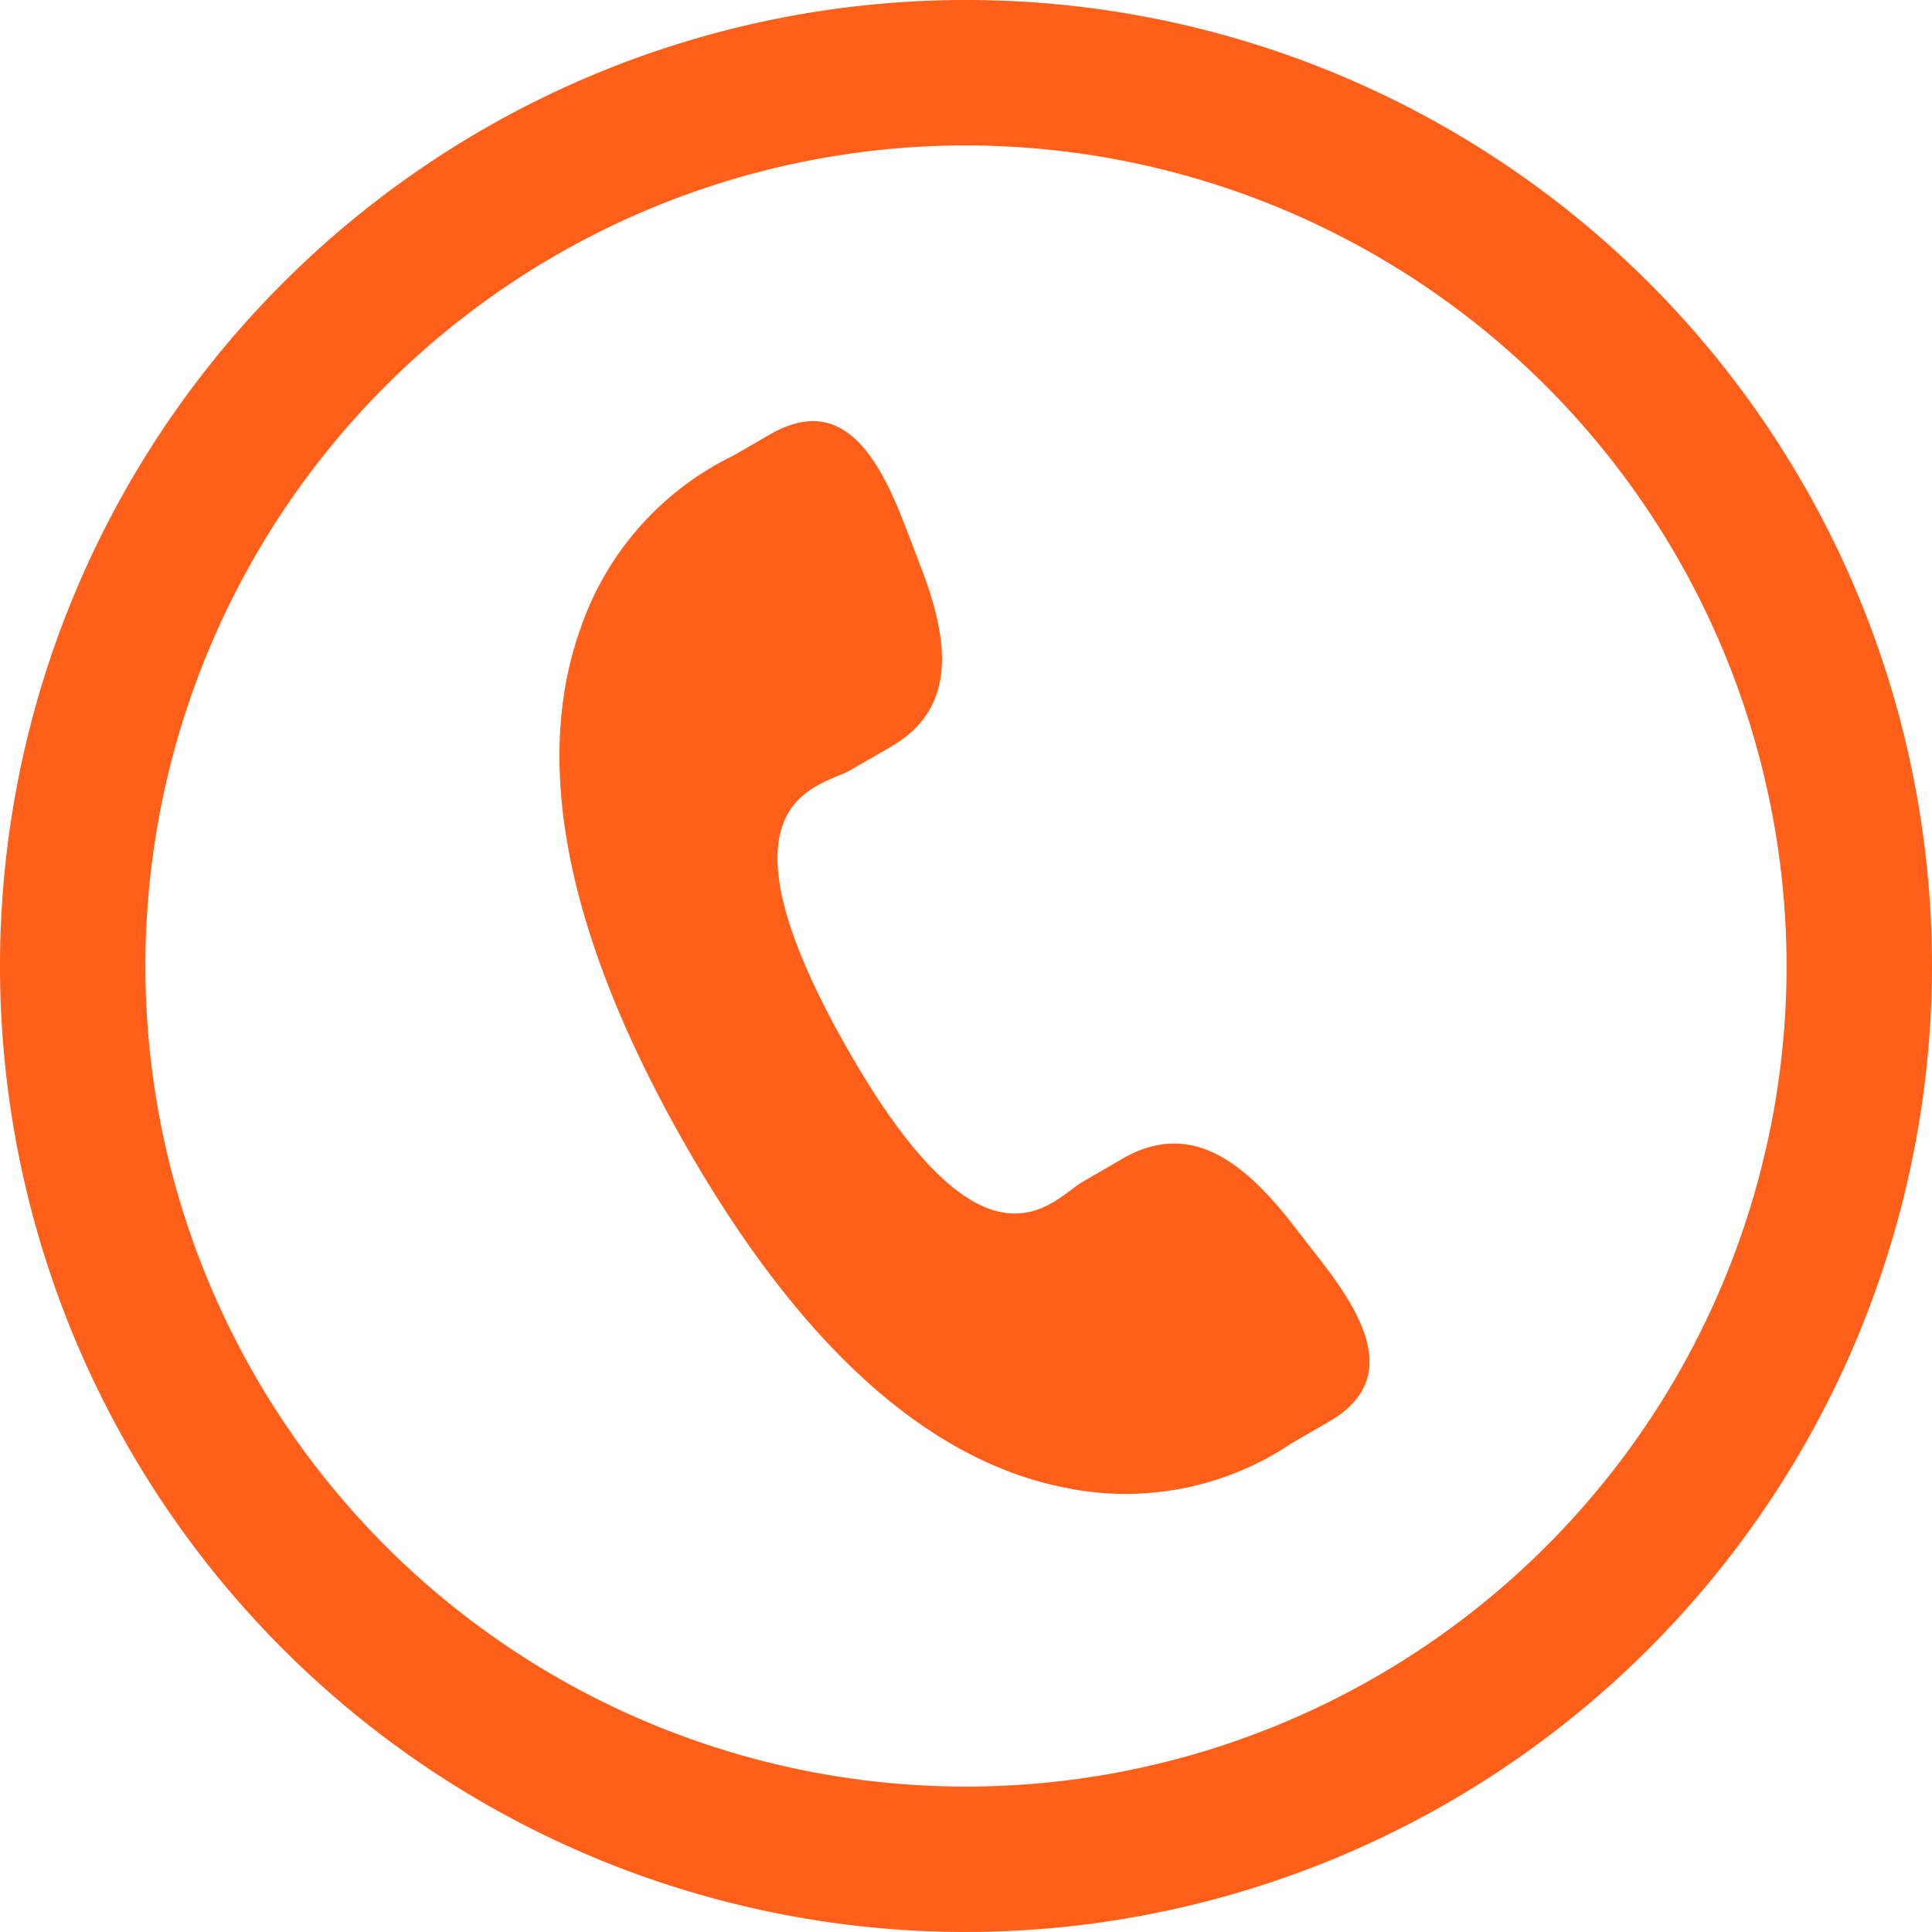
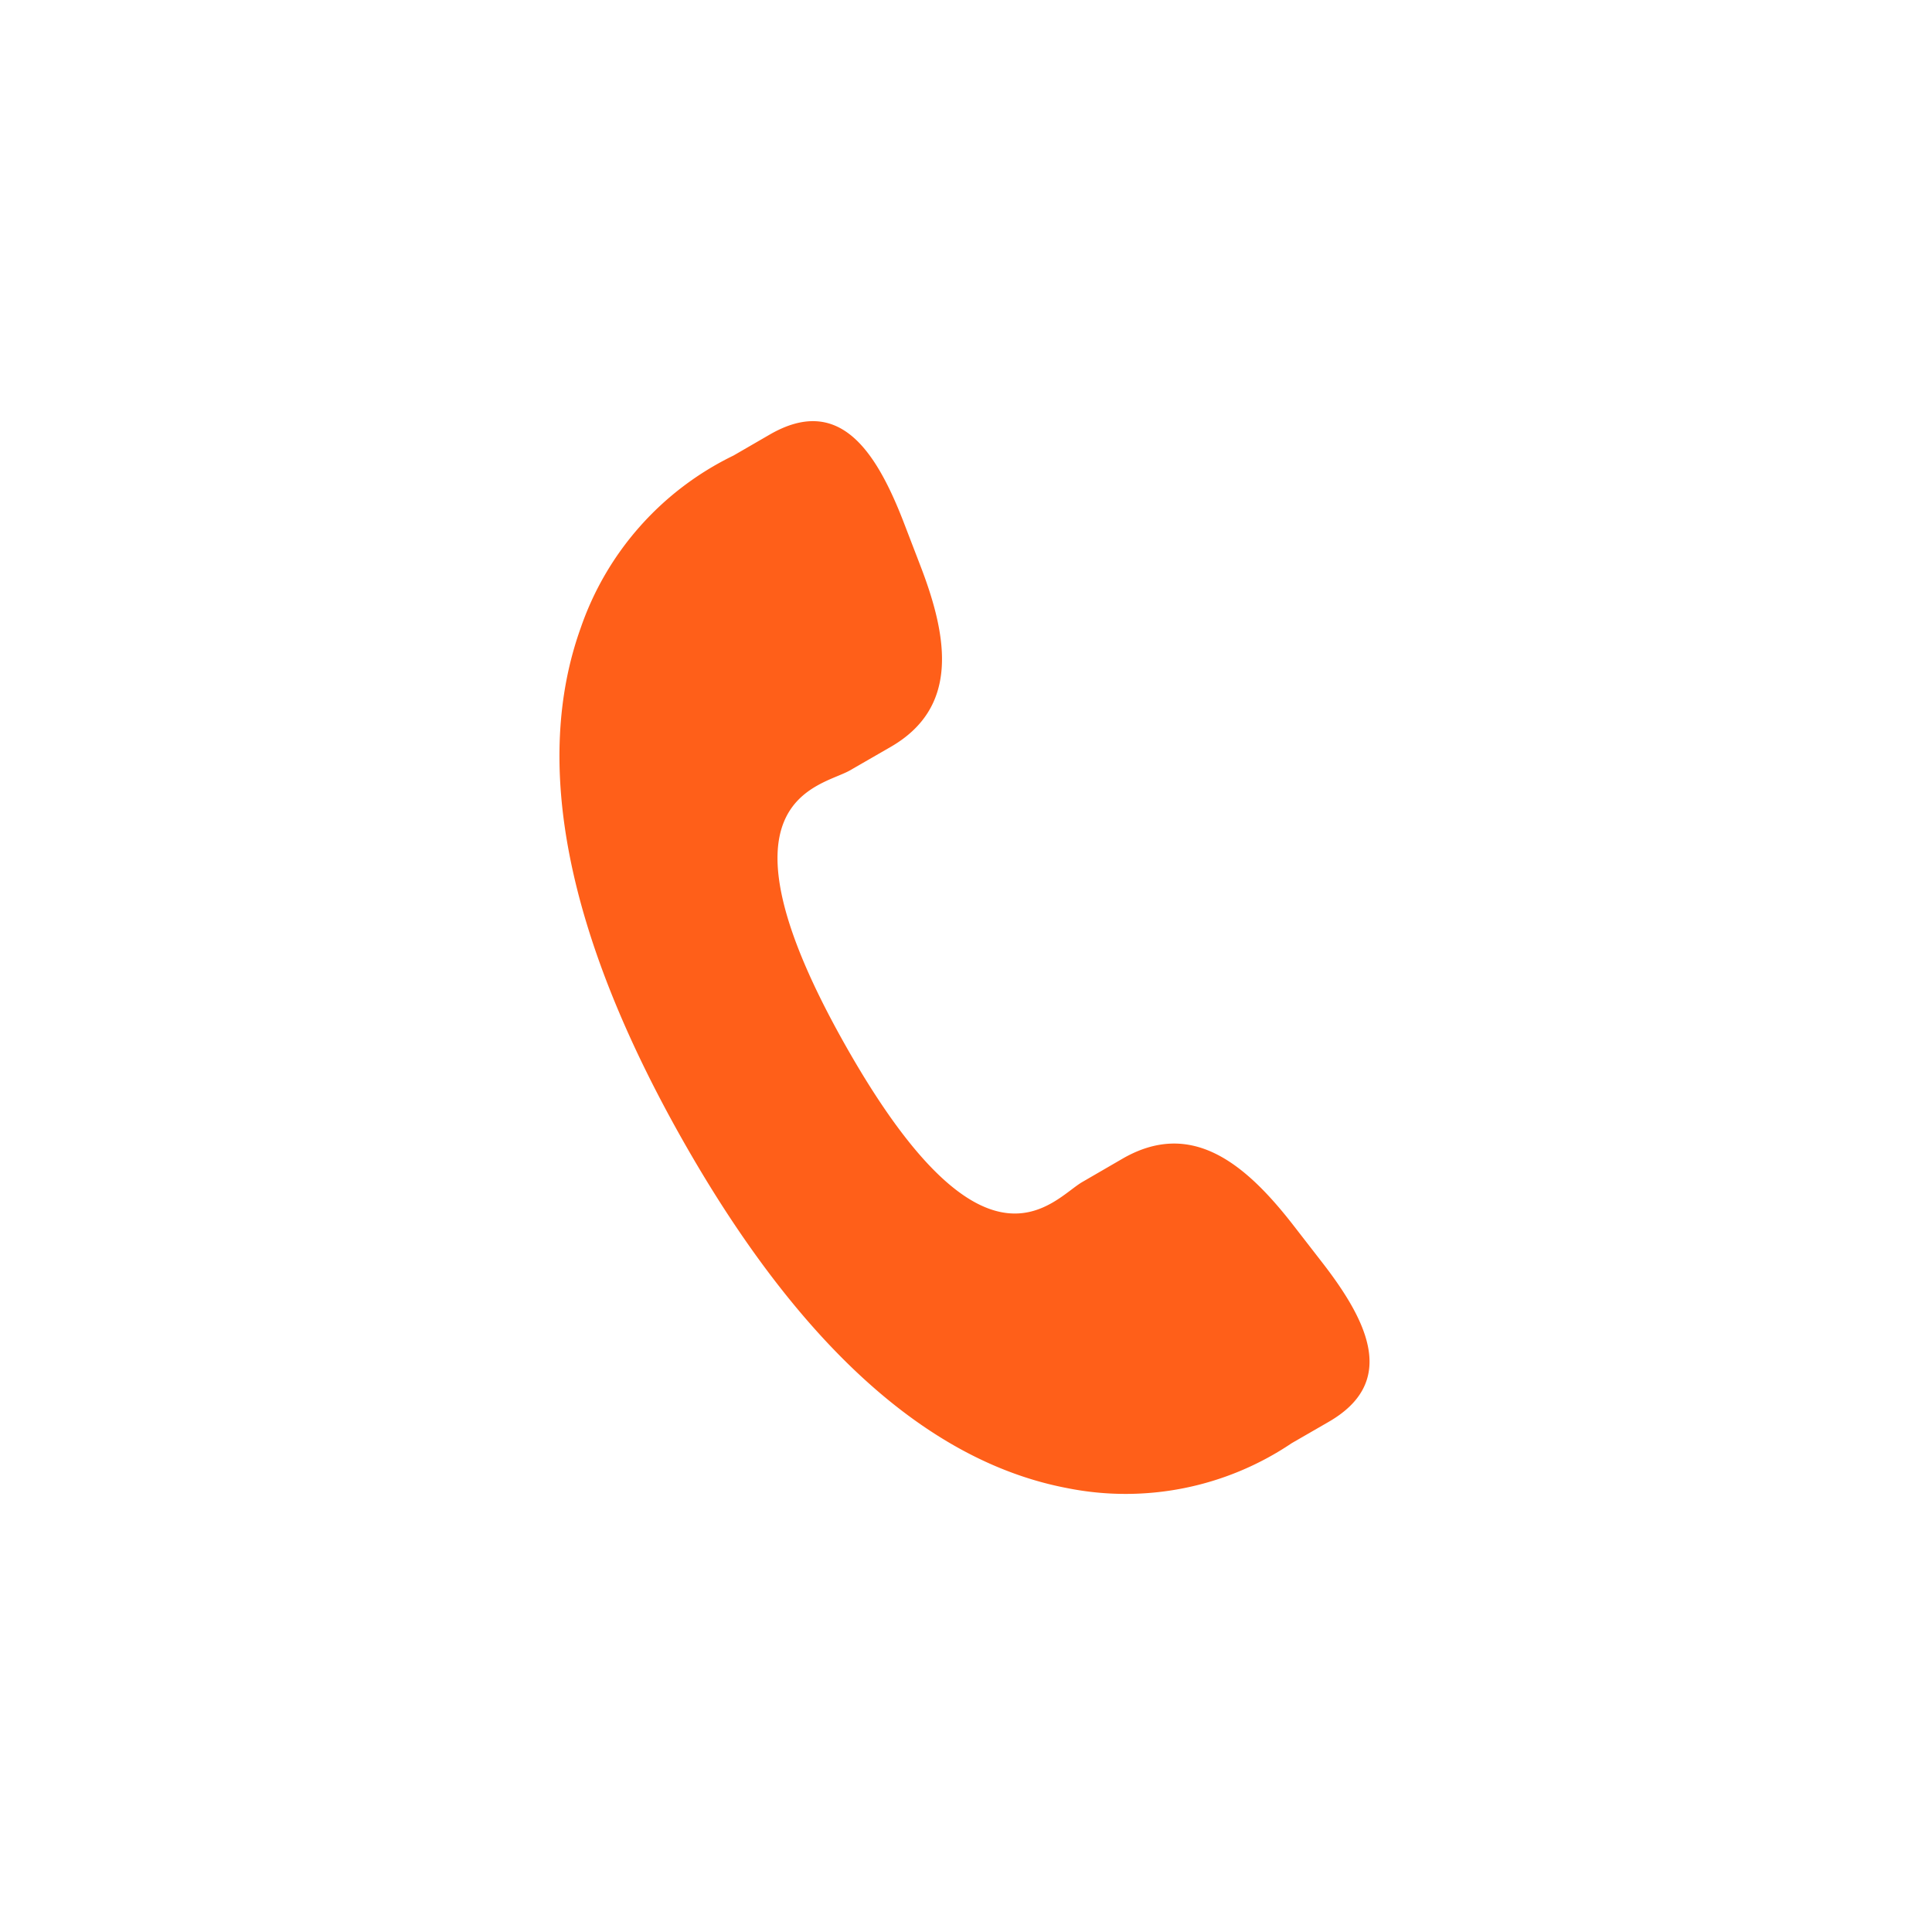
<svg xmlns="http://www.w3.org/2000/svg" id="TELボタン" width="86" height="86" viewBox="0 0 86 86">
  <defs>
    <style>
      .cls-1 {
        fill: #ff5f19;
        fill-rule: evenodd;
      }
    </style>
  </defs>
  <path id="電話_のコピー" data-name="電話 のコピー" class="cls-1" d="M414.546,311.508c-2.16-2.775-4.536-4.67-7.556-2.944l-1.806,1.047c-1.32.758-4.324,4.939-10.549-6.075s-1.127-11.49.193-12.24l1.815-1.046c3.008-1.734,2.6-4.762,1.333-8.051l-0.765-1.991c-1.276-3.284-2.918-5.6-5.93-3.874l-1.631.944a13.35,13.35,0,0,0-6.8,7.671c-2.151,5.992-.633,13.657,4.521,22.772s10.917,14.337,17.129,15.519a13.227,13.227,0,0,0,10-2l1.635-.943c3.006-1.729,1.869-4.336-.292-7.116Z" transform="translate(-357 -257)" />
-   <path id="シェイプ_5" data-name="シェイプ 5" class="cls-1" d="M400,343a43,43,0,1,1,43-43A43.048,43.048,0,0,1,400,343Zm0-79.527A36.527,36.527,0,1,0,436.527,300,36.568,36.568,0,0,0,400,263.473Z" transform="translate(-357 -257)" />
</svg>